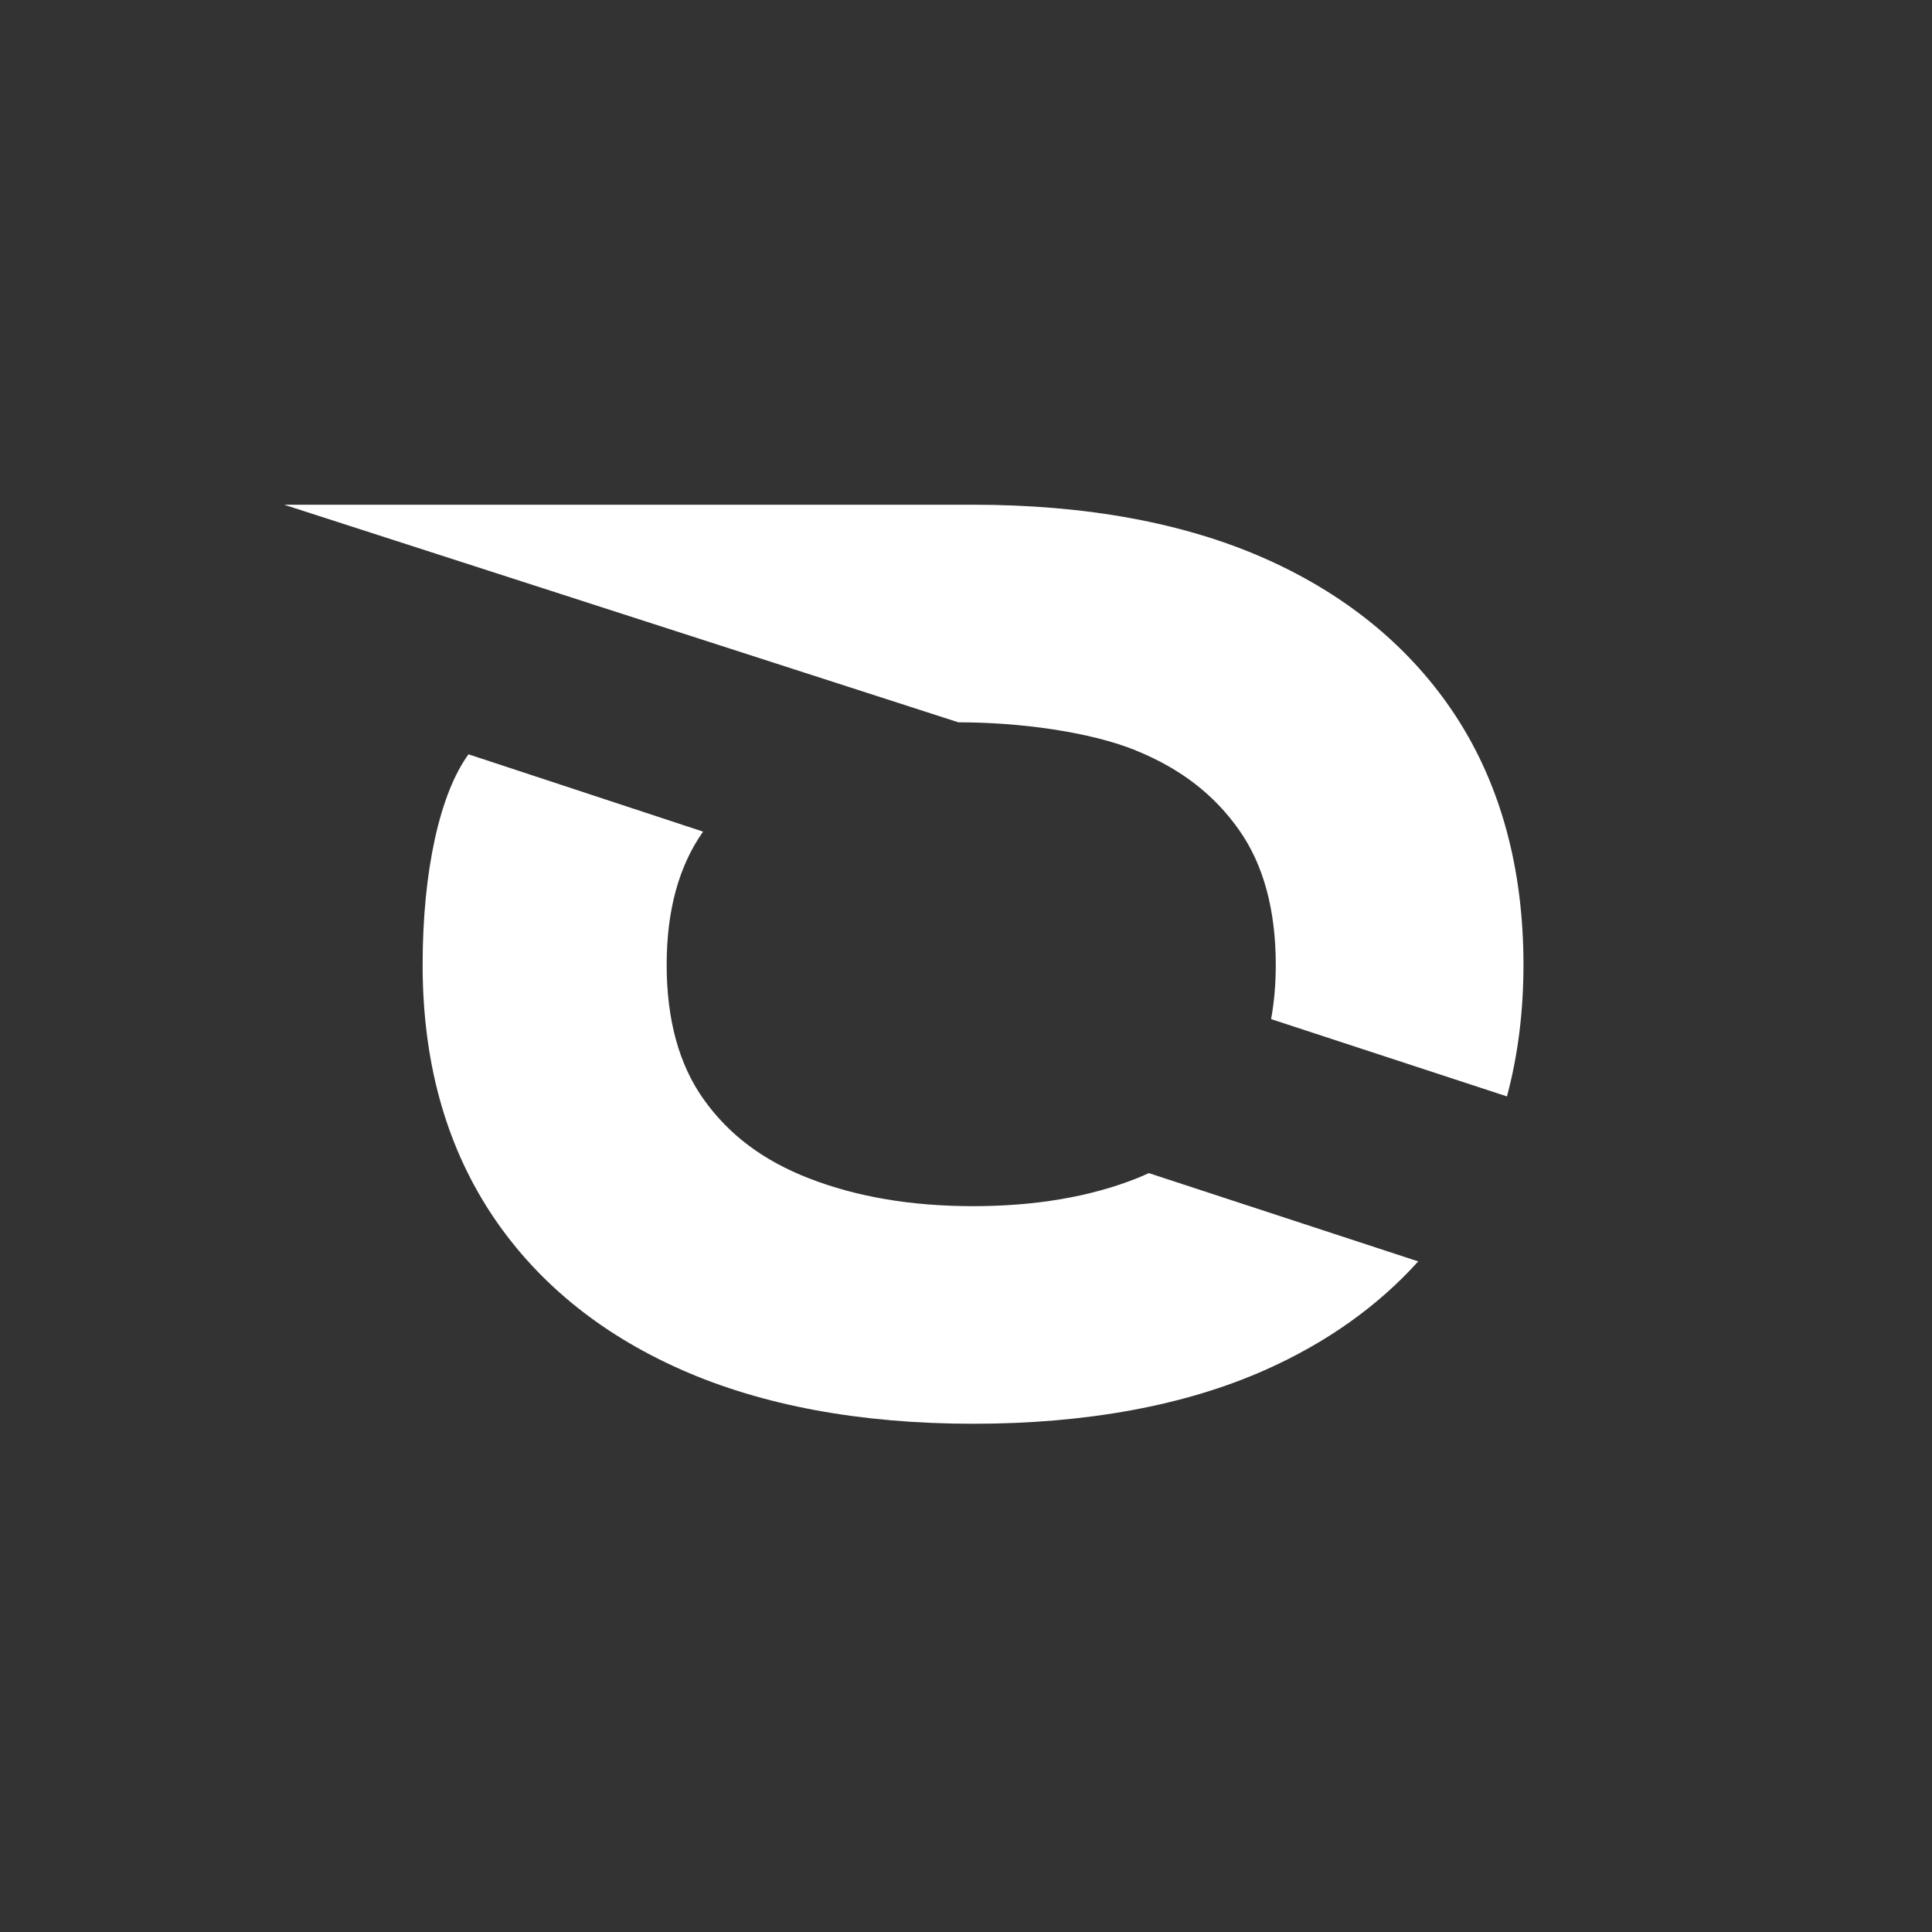
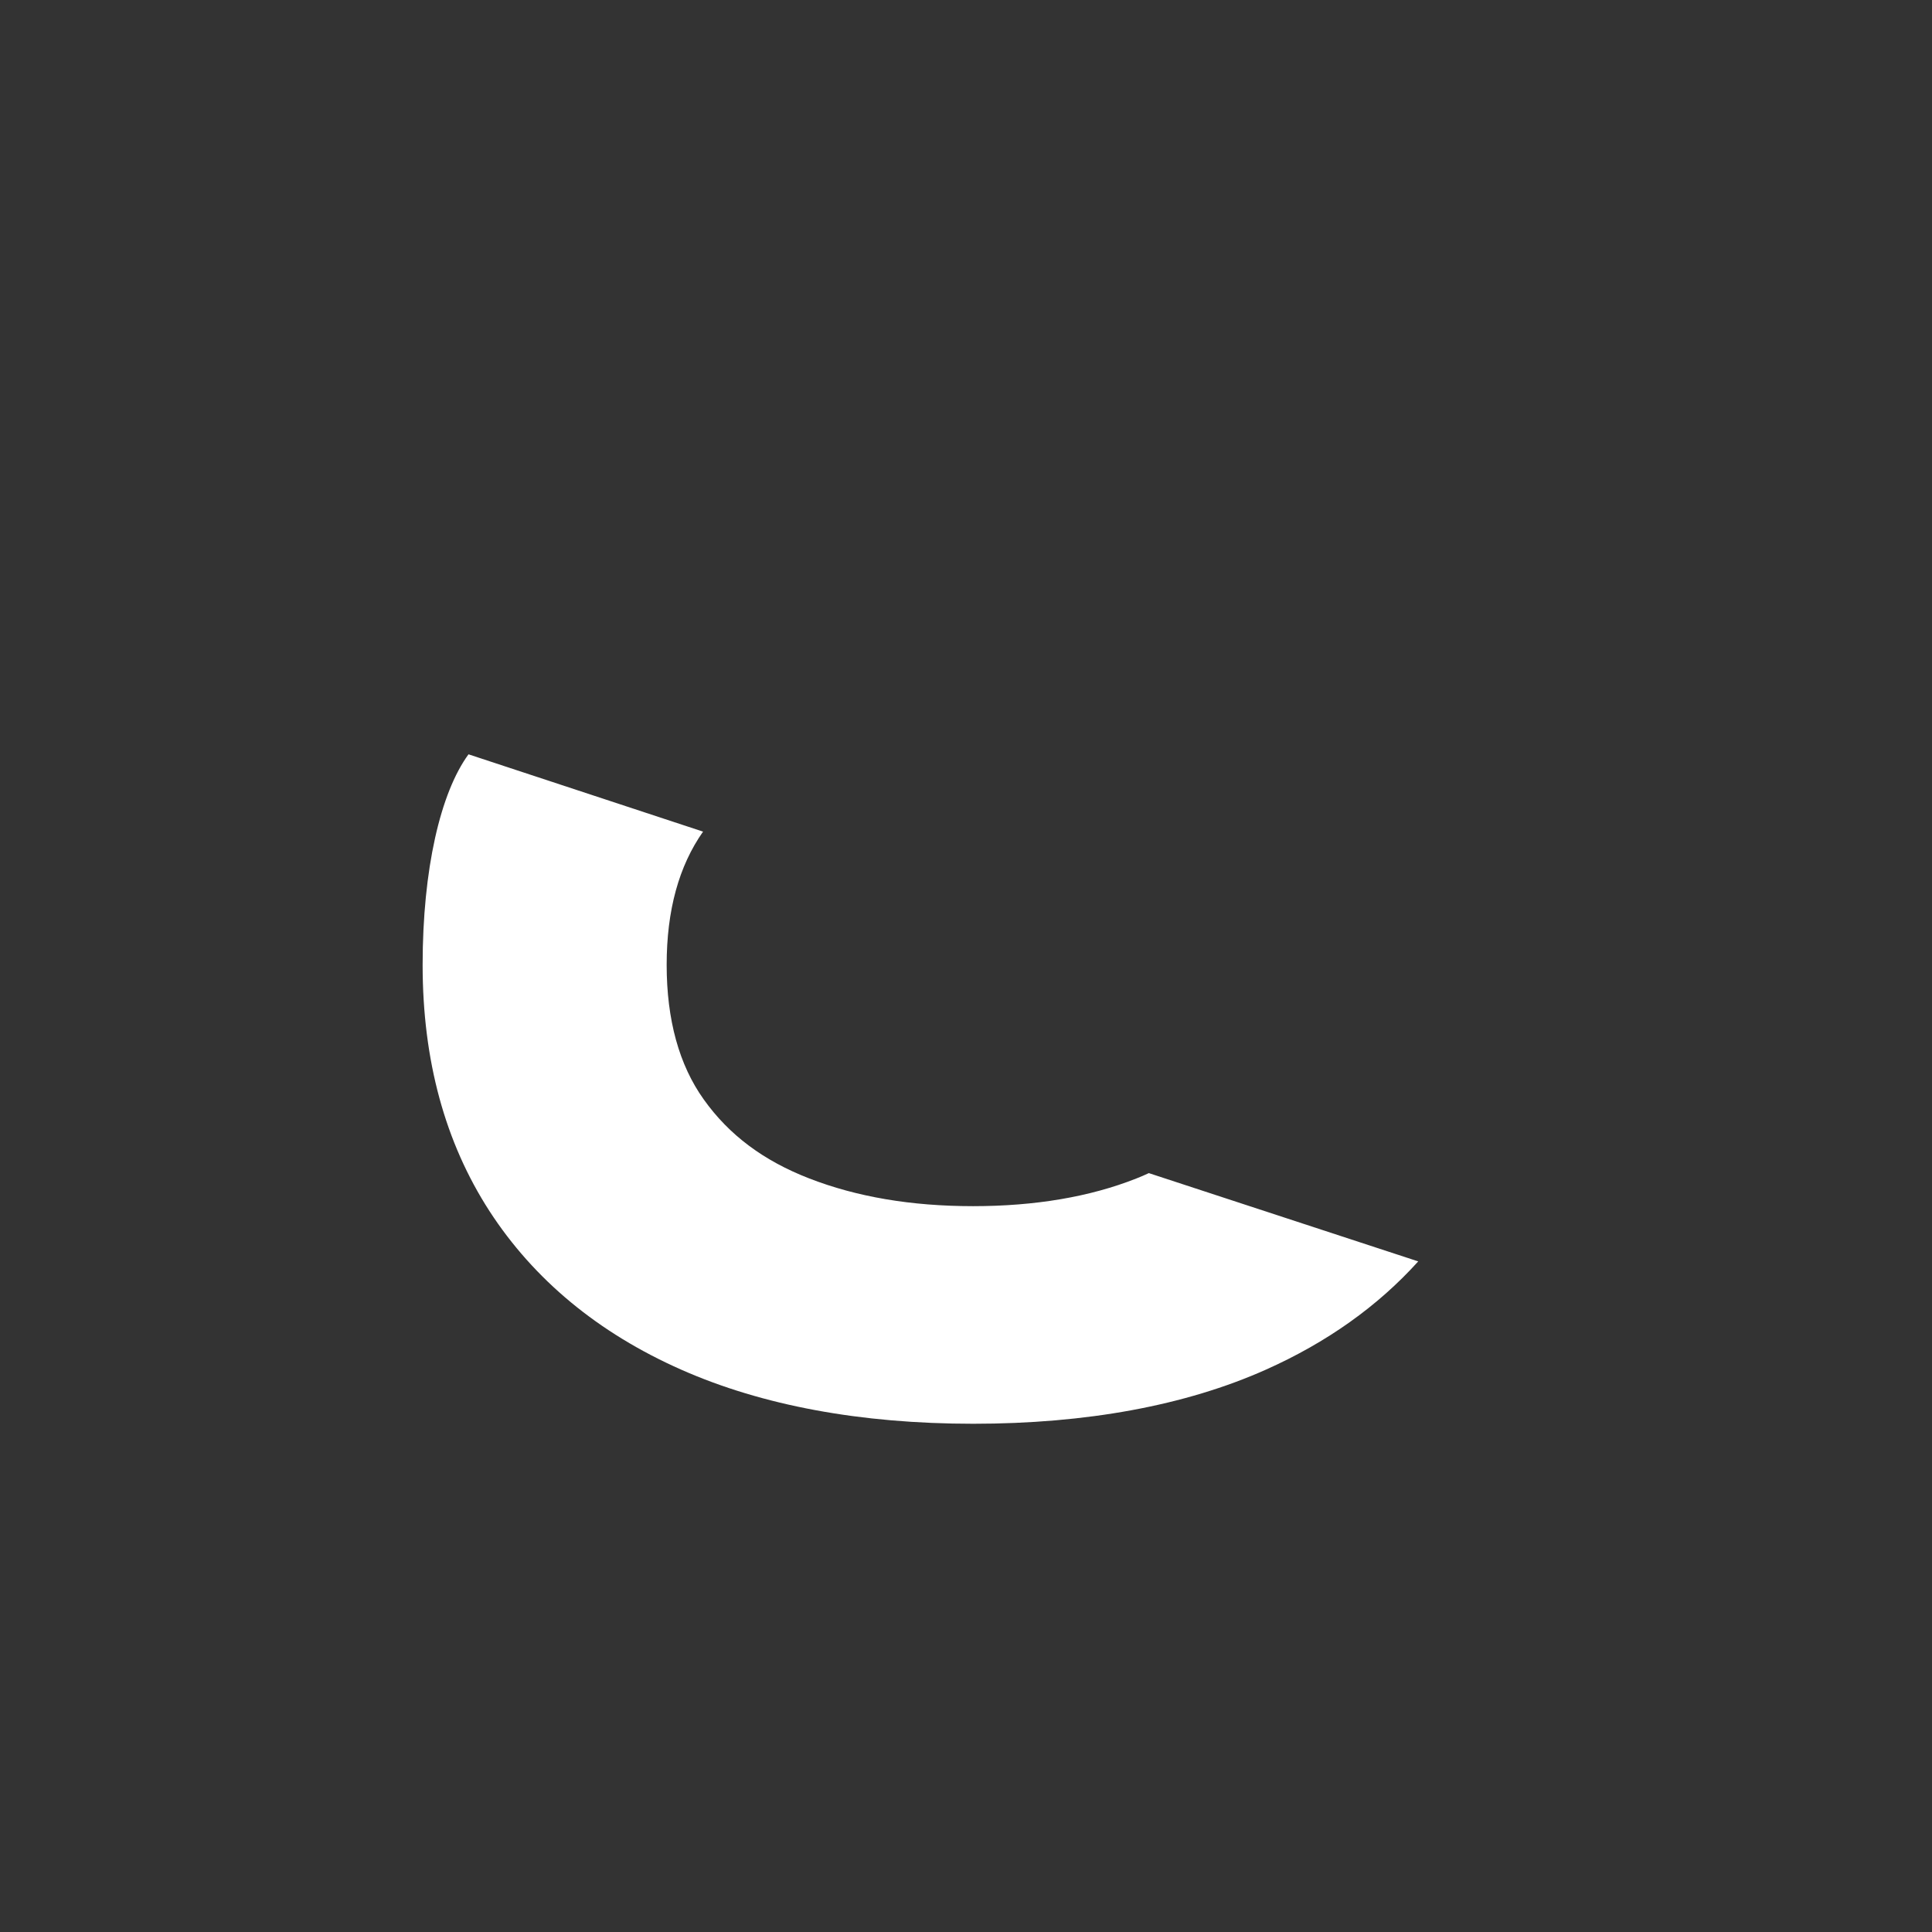
<svg xmlns="http://www.w3.org/2000/svg" width="340" height="340" viewBox="0 0 340 340" fill="none">
  <rect x="0" y="0" width="340" height="340" fill="#333333" stroke="none" />
  <path d="M202.162 206.453C201.442 206.787 200.696 207.122 199.951 207.404C191.824 210.619 182.18 212.265 171.251 212.265C160.321 212.265 150.729 210.619 142.396 207.379C134.373 204.267 128.303 199.741 123.854 193.492C119.508 187.422 117.322 179.45 117.322 169.806C117.322 160.162 119.482 152.396 123.726 146.352L82.45 132.748C77.513 139.486 74.375 152.987 74.375 169.806C74.375 186.625 78.335 201.052 86.128 213.114C93.946 225.175 105.287 234.587 119.894 241.042C134.141 247.343 151.423 250.558 171.276 250.558C191.13 250.558 208.592 247.369 222.762 241.042C233.486 236.259 242.461 229.881 249.584 221.986L202.188 206.453H202.162Z" fill="white" />
-   <path d="M199.904 132.079C207.722 135.243 213.662 139.82 218.06 146.069C222.355 152.164 224.515 160.137 224.515 169.806C224.515 173.201 224.232 176.39 223.692 179.347L265.199 192.951C267.128 185.776 268.105 178.036 268.105 169.78C268.105 152.962 264.145 138.329 256.353 126.267C248.535 114.206 237.219 104.794 222.715 98.339C208.545 92.038 191.212 88.823 171.23 88.823H50L168.658 127.116C179.562 127.116 191.777 128.788 199.878 132.054L199.904 132.079Z" fill="white" />
</svg>